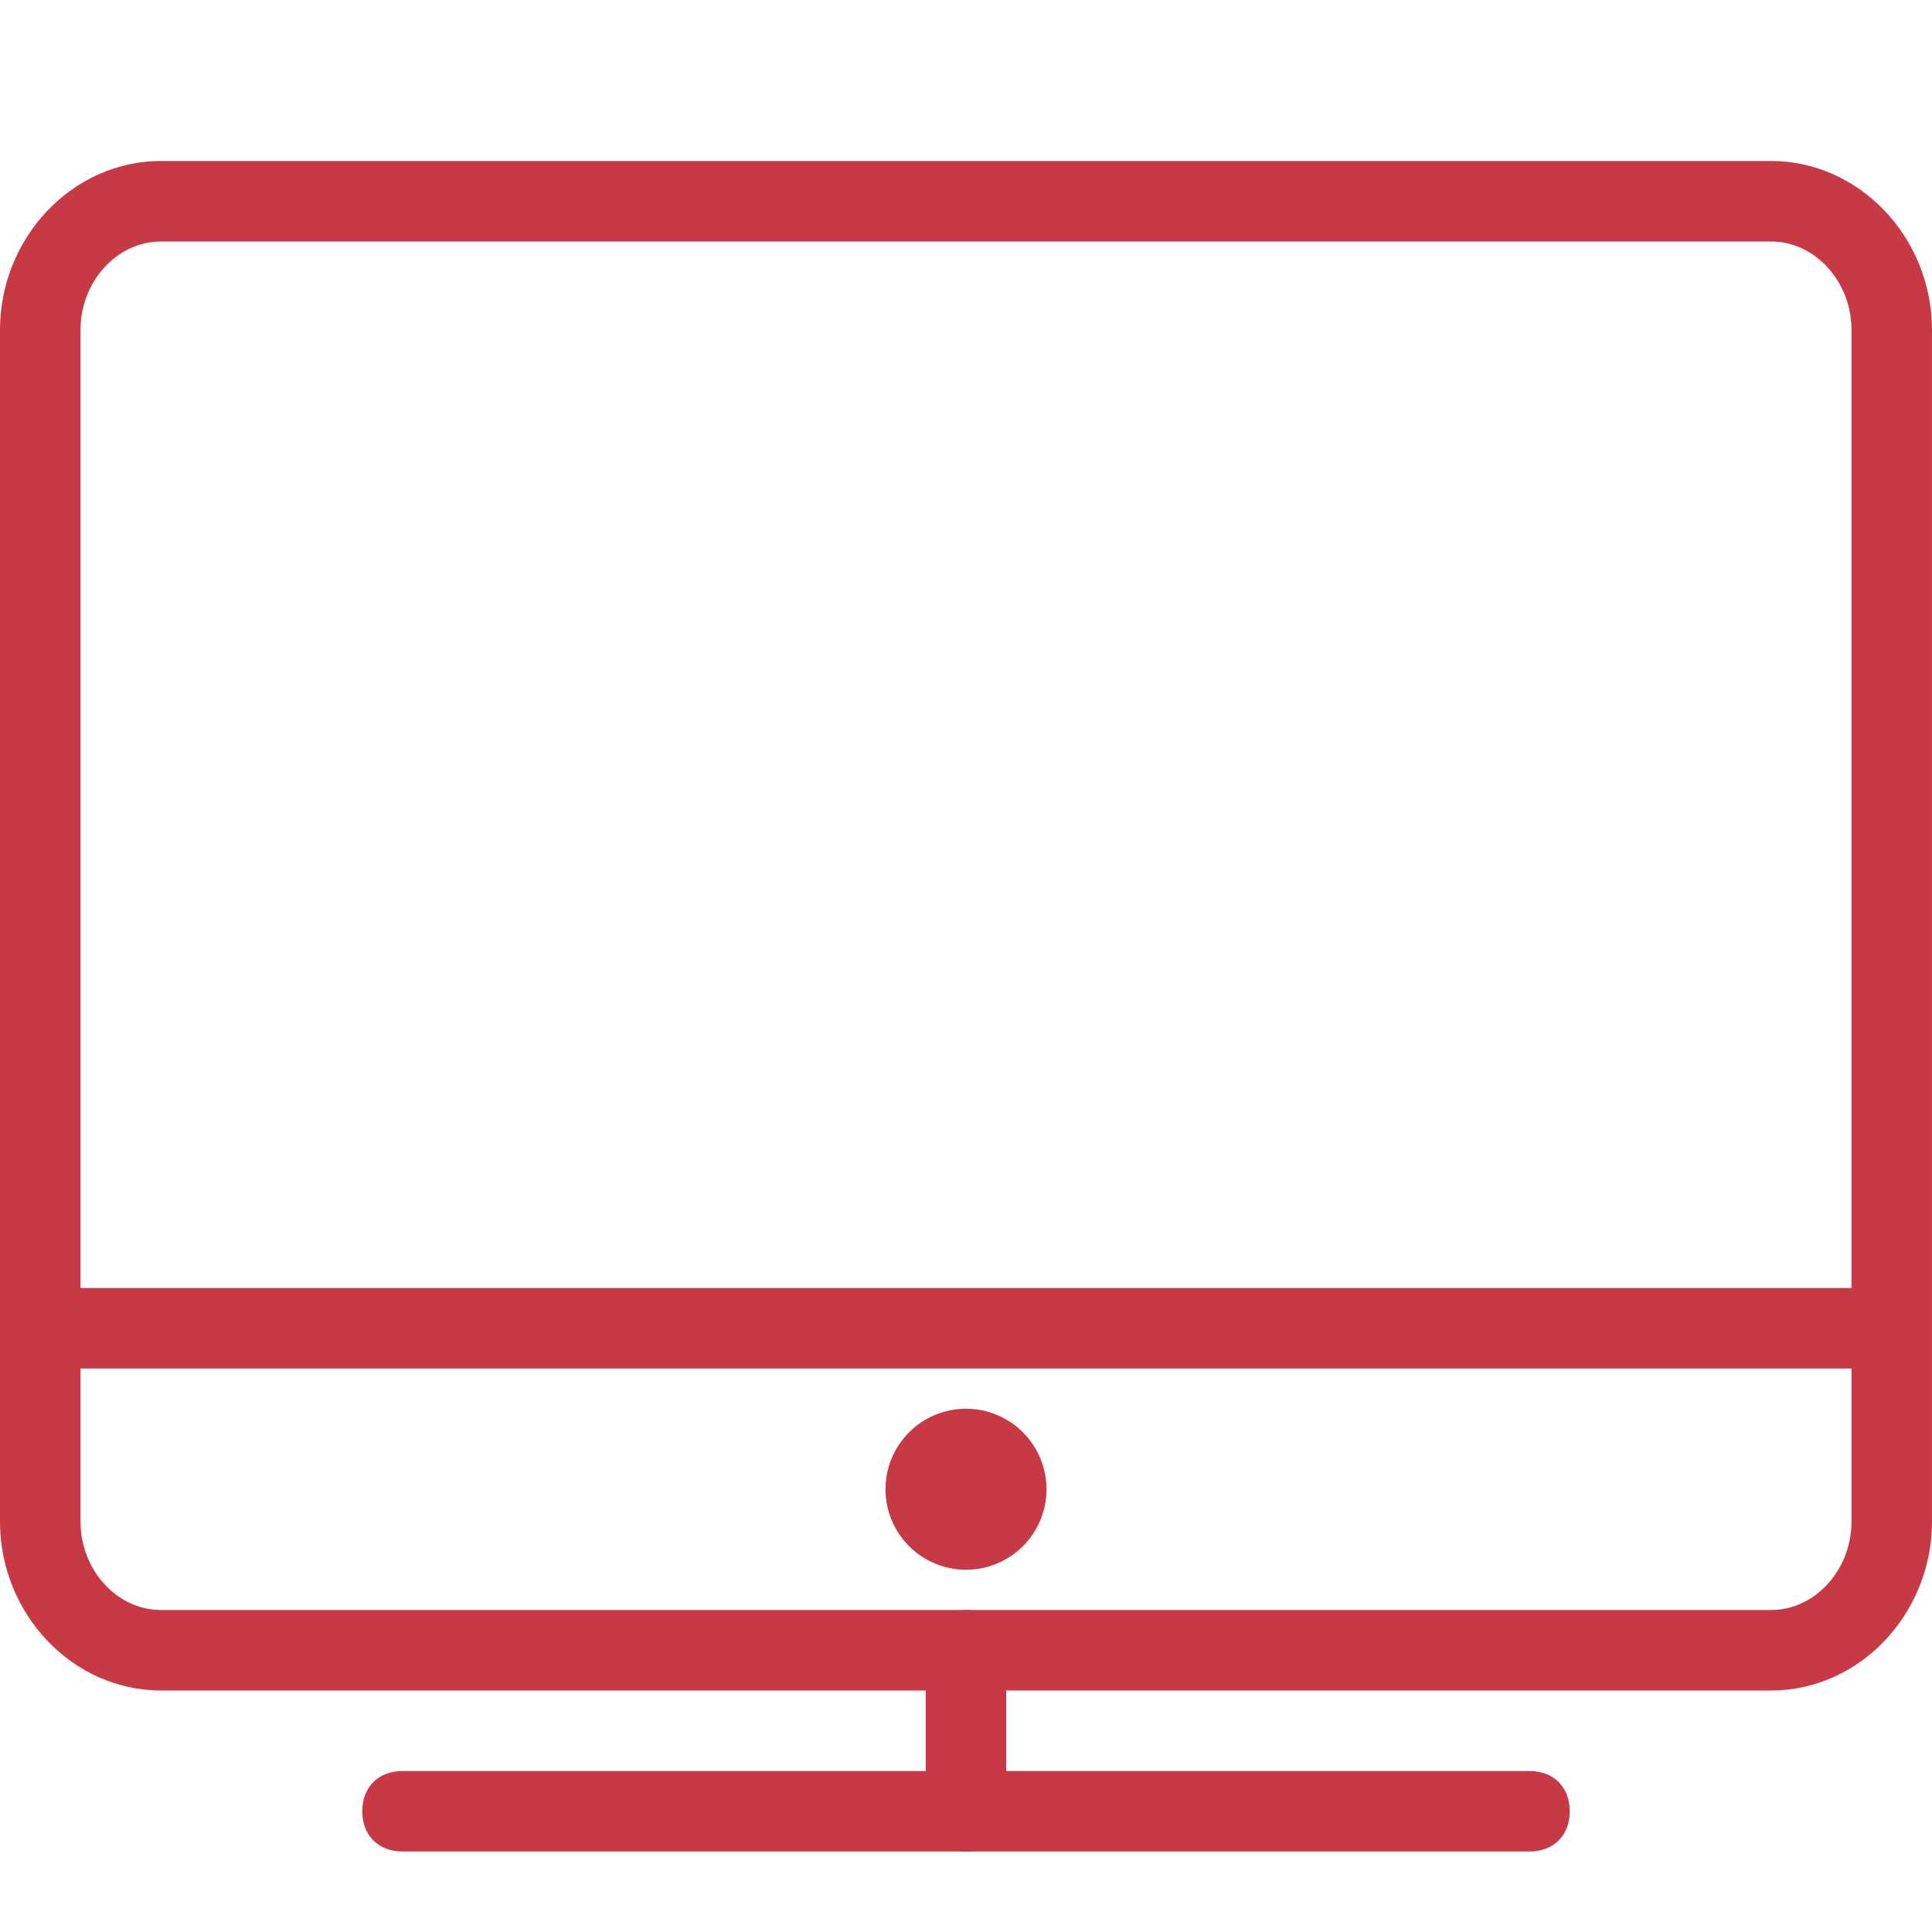
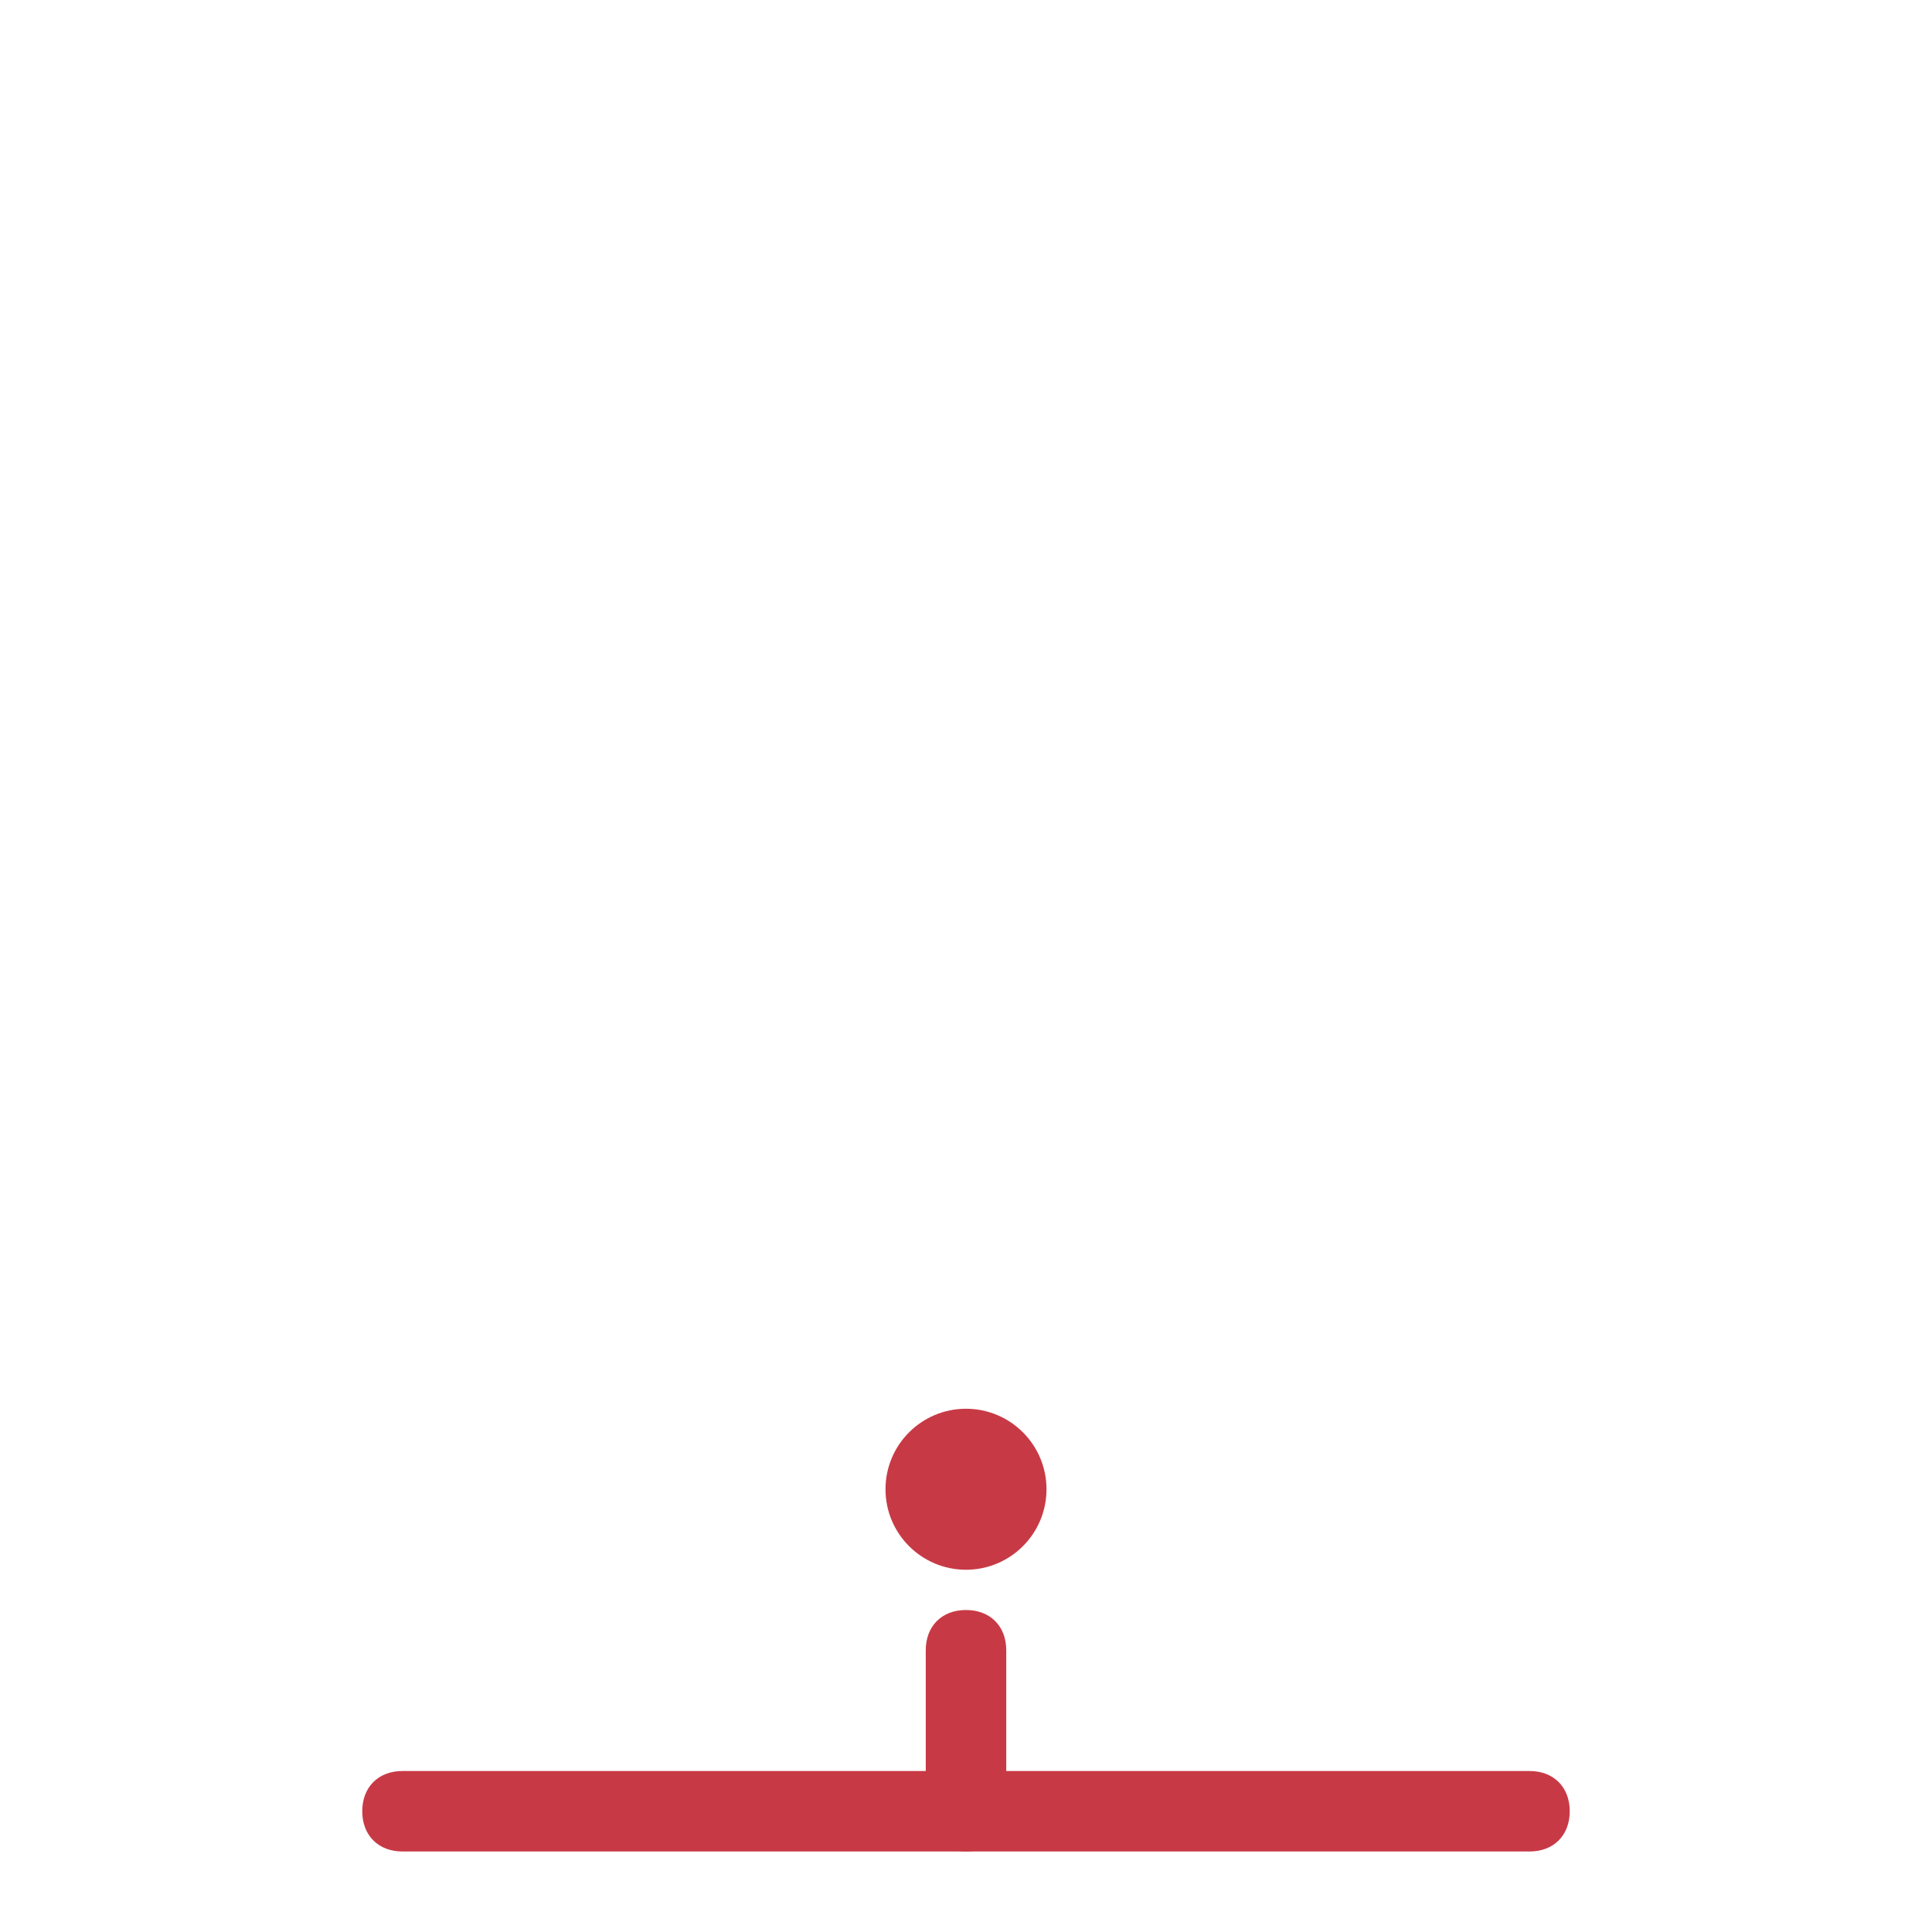
<svg xmlns="http://www.w3.org/2000/svg" version="1.1" id="Camada_1" x="0px" y="0px" viewBox="0 0 48 48" style="enable-background:new 0 0 48 48;" xml:space="preserve">
  <style type="text/css">
	.st0{fill:#C73A45;}
</style>
  <g id="Expanded">
    <g>
      <g>
-         <path class="st0" d="M44,42H4c-2.2,0-4-1.9-4-4.2V8.2C0,5.9,1.8,4,4,4h40c2.2,0,4,1.9,4,4.2v29.6C48,40.1,46.2,42,44,42z M4,6     C2.9,6,2,7,2,8.2v29.6C2,39,2.9,40,4,40h40c1.1,0,2-1,2-2.2V8.2C46,7,45.1,6,44,6H4z" />
-       </g>
+         </g>
      <g>
        <path class="st0" d="M38,46H10c-0.6,0-1-0.4-1-1s0.4-1,1-1h28c0.6,0,1,0.4,1,1S38.6,46,38,46z" />
      </g>
      <g>
        <path class="st0" d="M24,46c-0.6,0-1-0.4-1-1v-4c0-0.6,0.4-1,1-1s1,0.4,1,1v4C25,45.6,24.6,46,24,46z" />
      </g>
      <g>
        <circle class="st0" cx="24" cy="37" r="2" />
      </g>
      <g>
-         <rect x="1" y="32" class="st0" width="46" height="2" />
-       </g>
+         </g>
    </g>
  </g>
</svg>